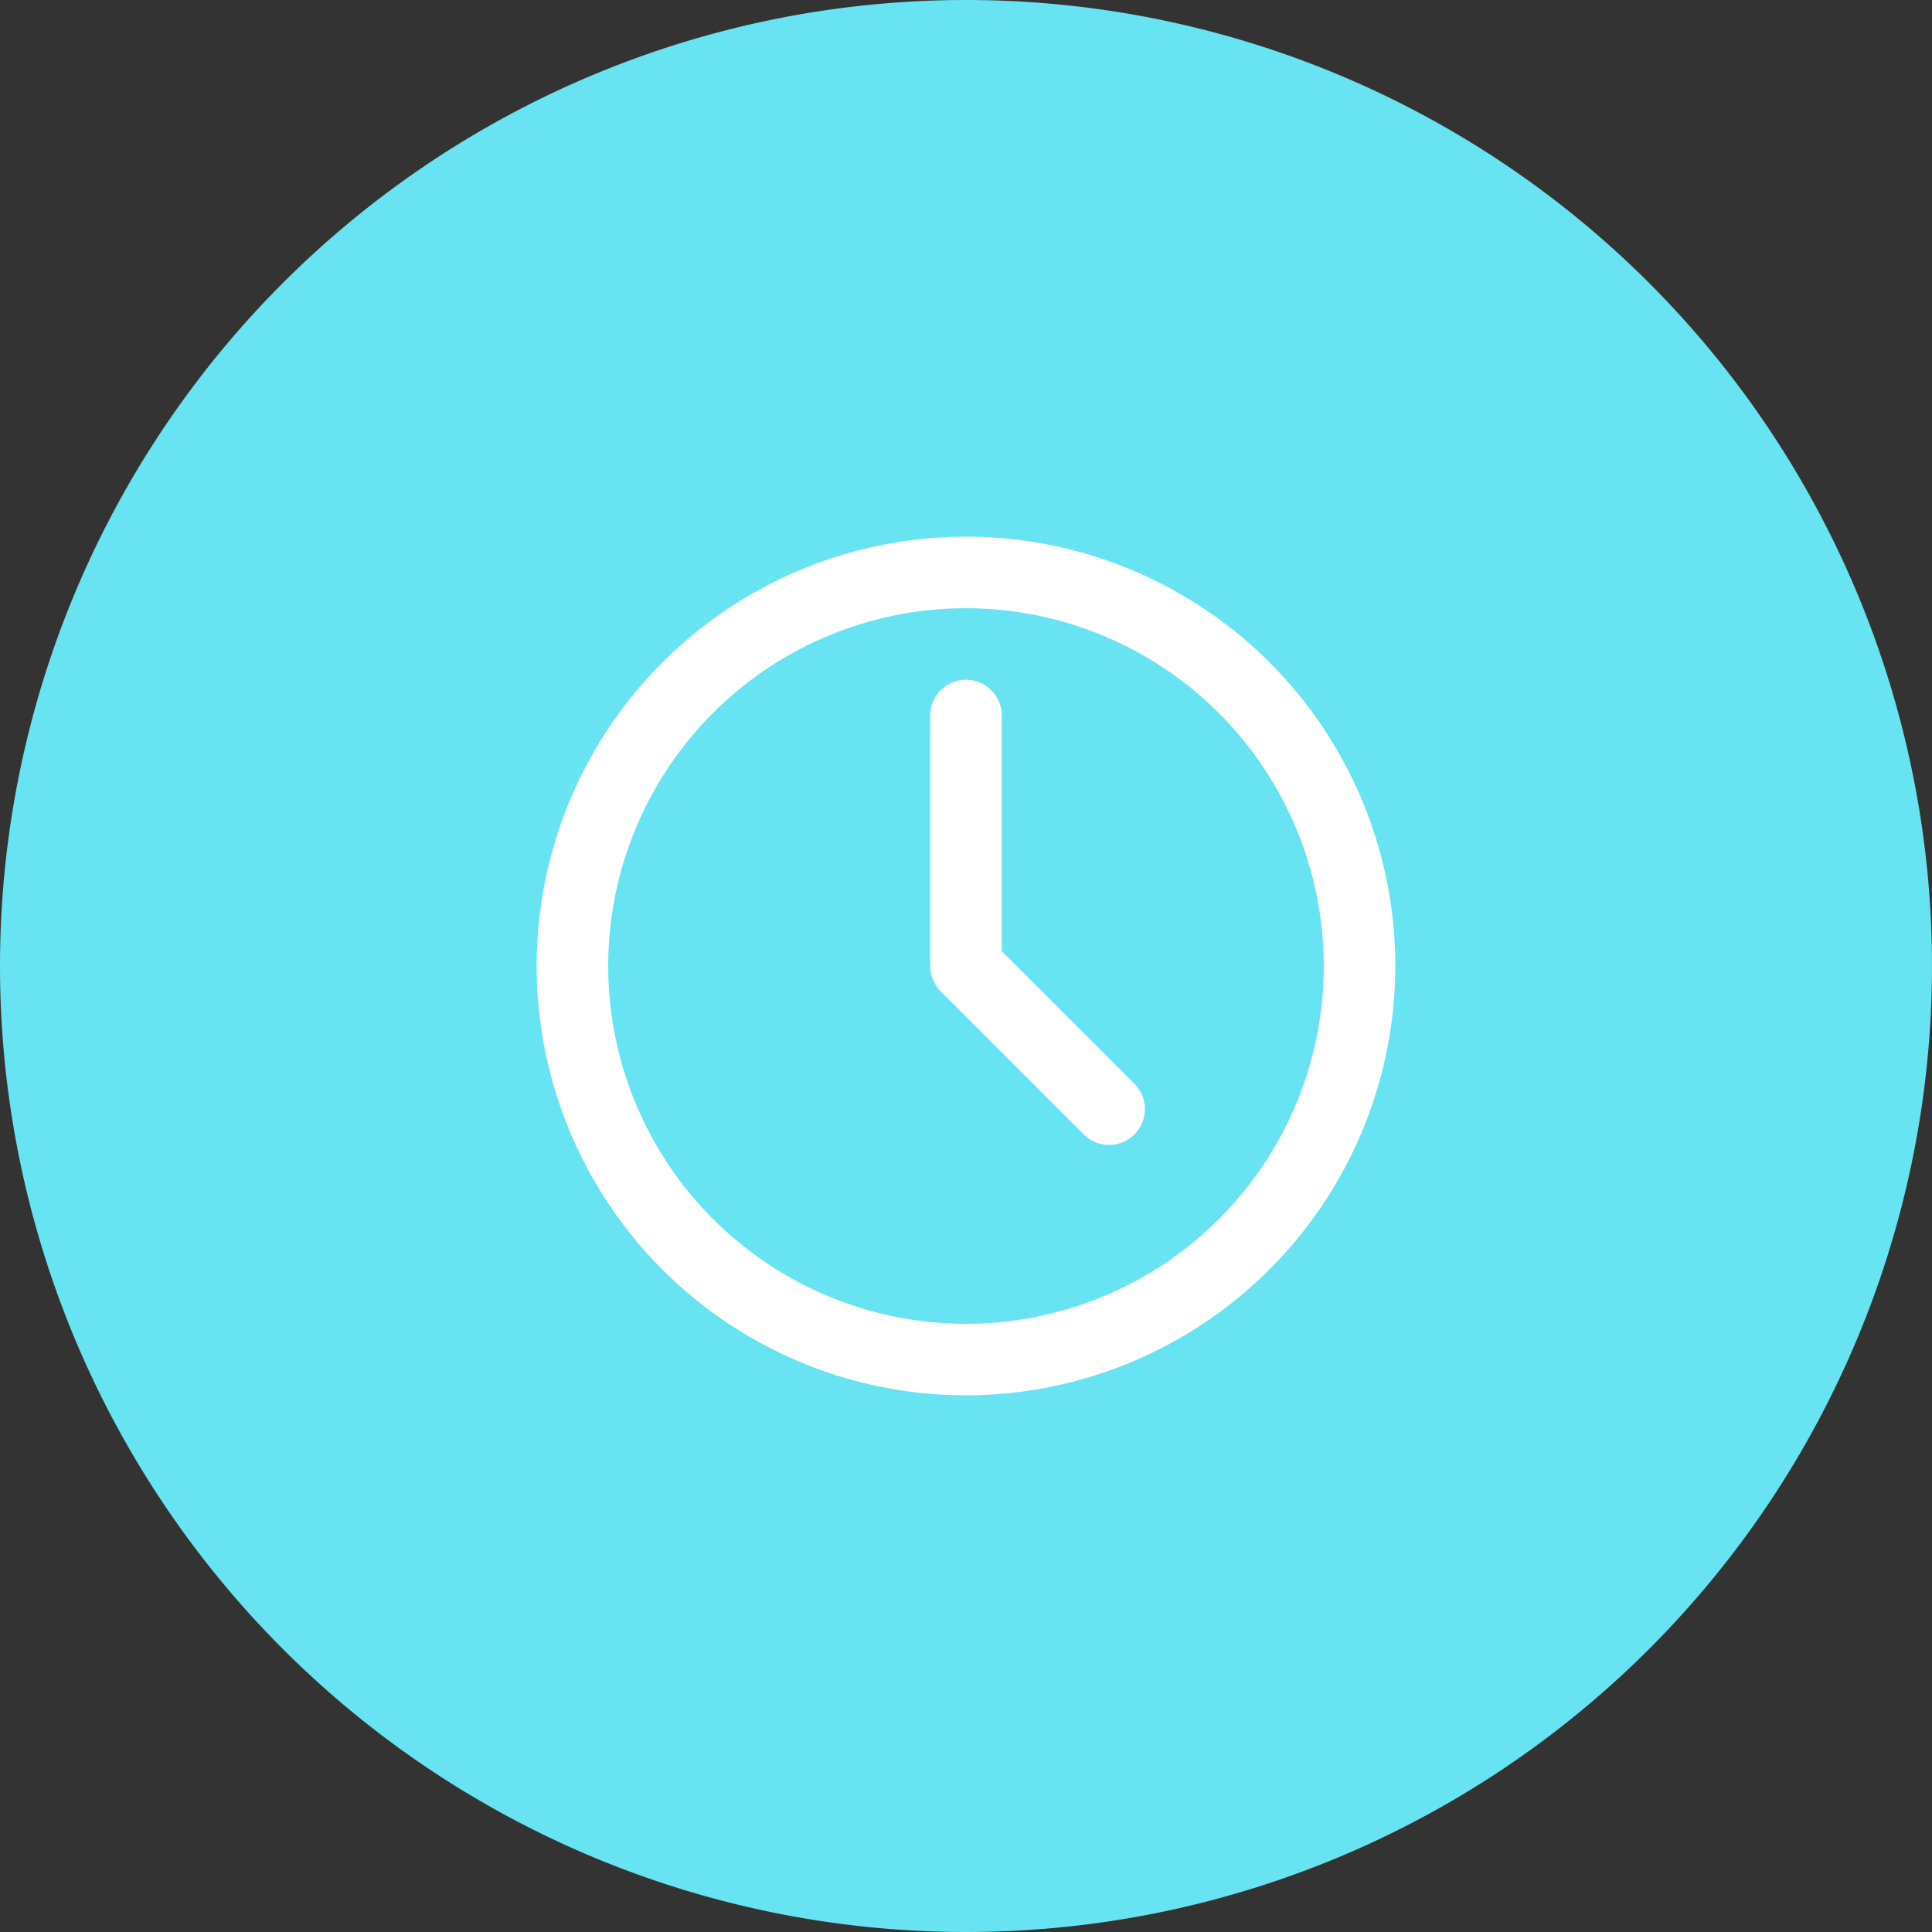
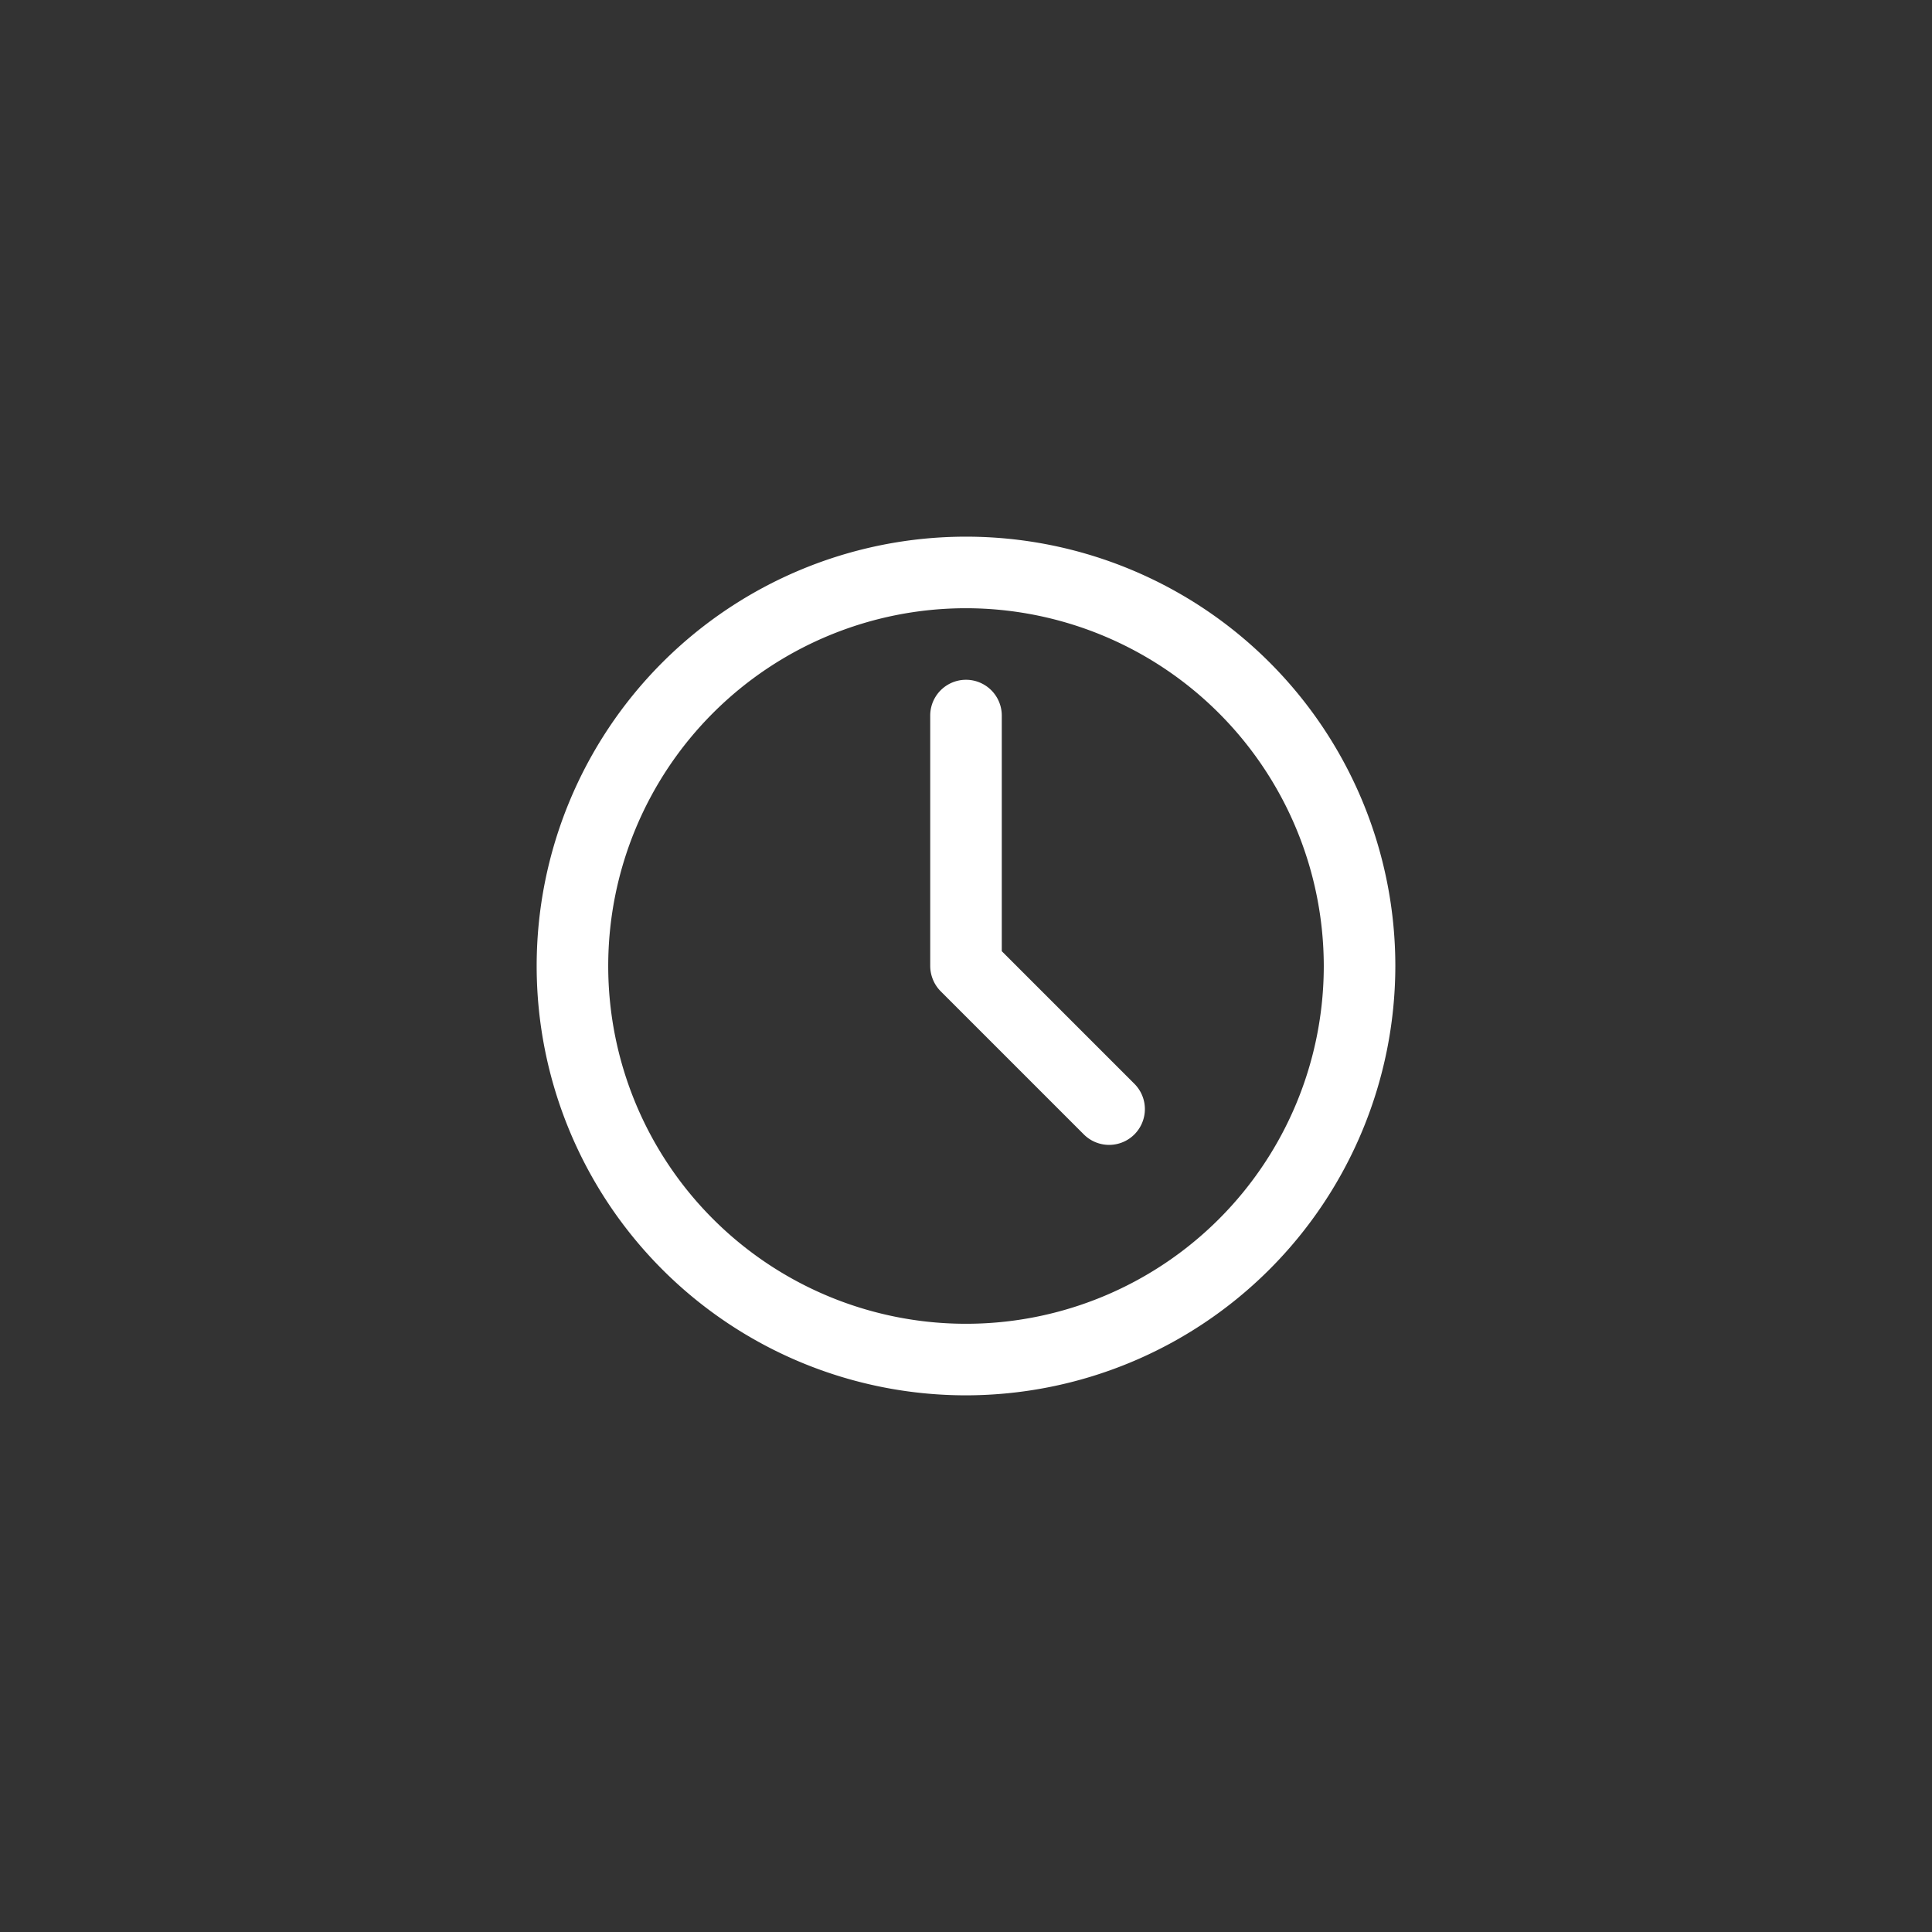
<svg xmlns="http://www.w3.org/2000/svg" id="Component_36_1" data-name="Component 36 – 1" width="54" height="54" viewBox="0 0 54 54">
  <rect x="0" y="0" width="54" height="54" fill="#333333" stroke="none" />
  <defs>
    <style>
      .cls-1 {
        fill: #68e3f1;
      }

      .cls-2 {
        fill: #fff;
        fill-rule: evenodd;
      }
    </style>
  </defs>
-   <path id="Ellipse_" data-name="Ellipse " class="cls-1" d="M27,0A27,27,0,1,1,0,27,27,27,0,0,1,27,0Z" />
  <path id="clock" class="cls-2" d="M12,24A12,12,0,1,1,24,12,12.013,12.013,0,0,1,12,24ZM12,2A10,10,0,1,0,22,12,10.011,10.011,0,0,0,12,2Zm4,15a1,1,0,0,1-.707-.293l-4-4a1,1,0,0,1-.216-.325A1.01,1.01,0,0,1,11,12V5a1,1,0,0,1,2,0v6.586l3.707,3.707A1,1,0,0,1,16,17Z" transform="translate(15 15)" />
</svg>